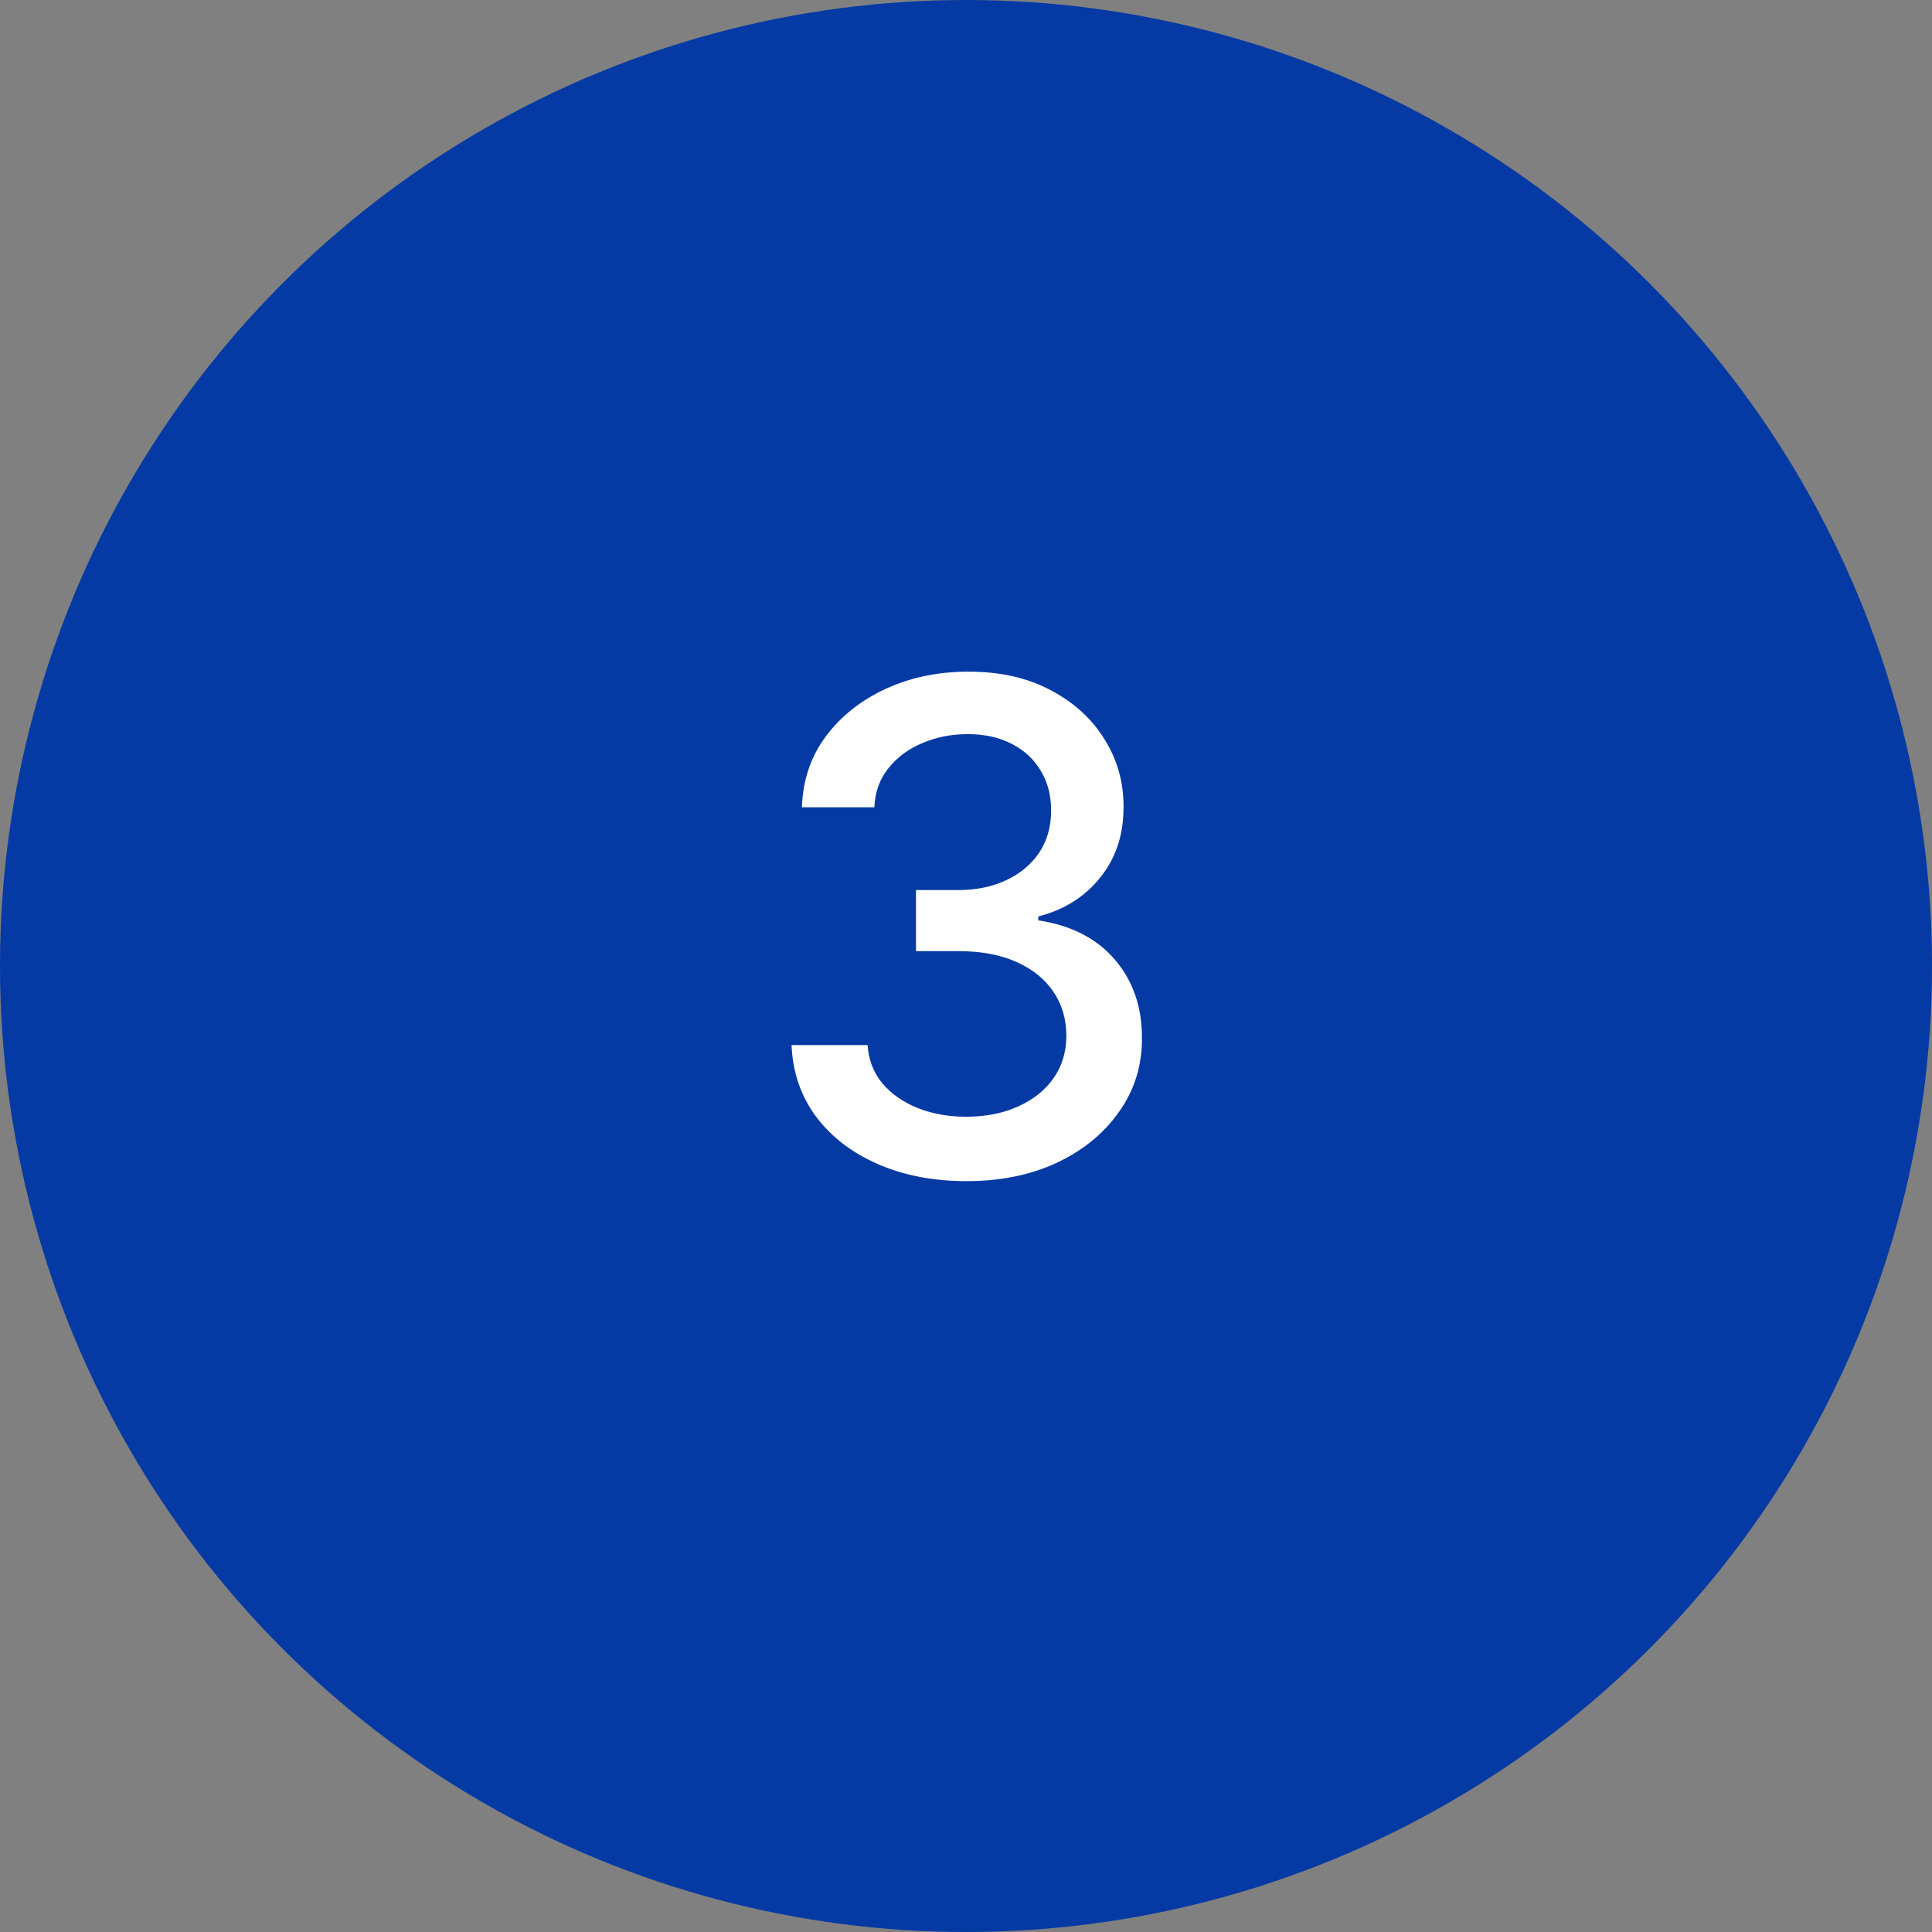
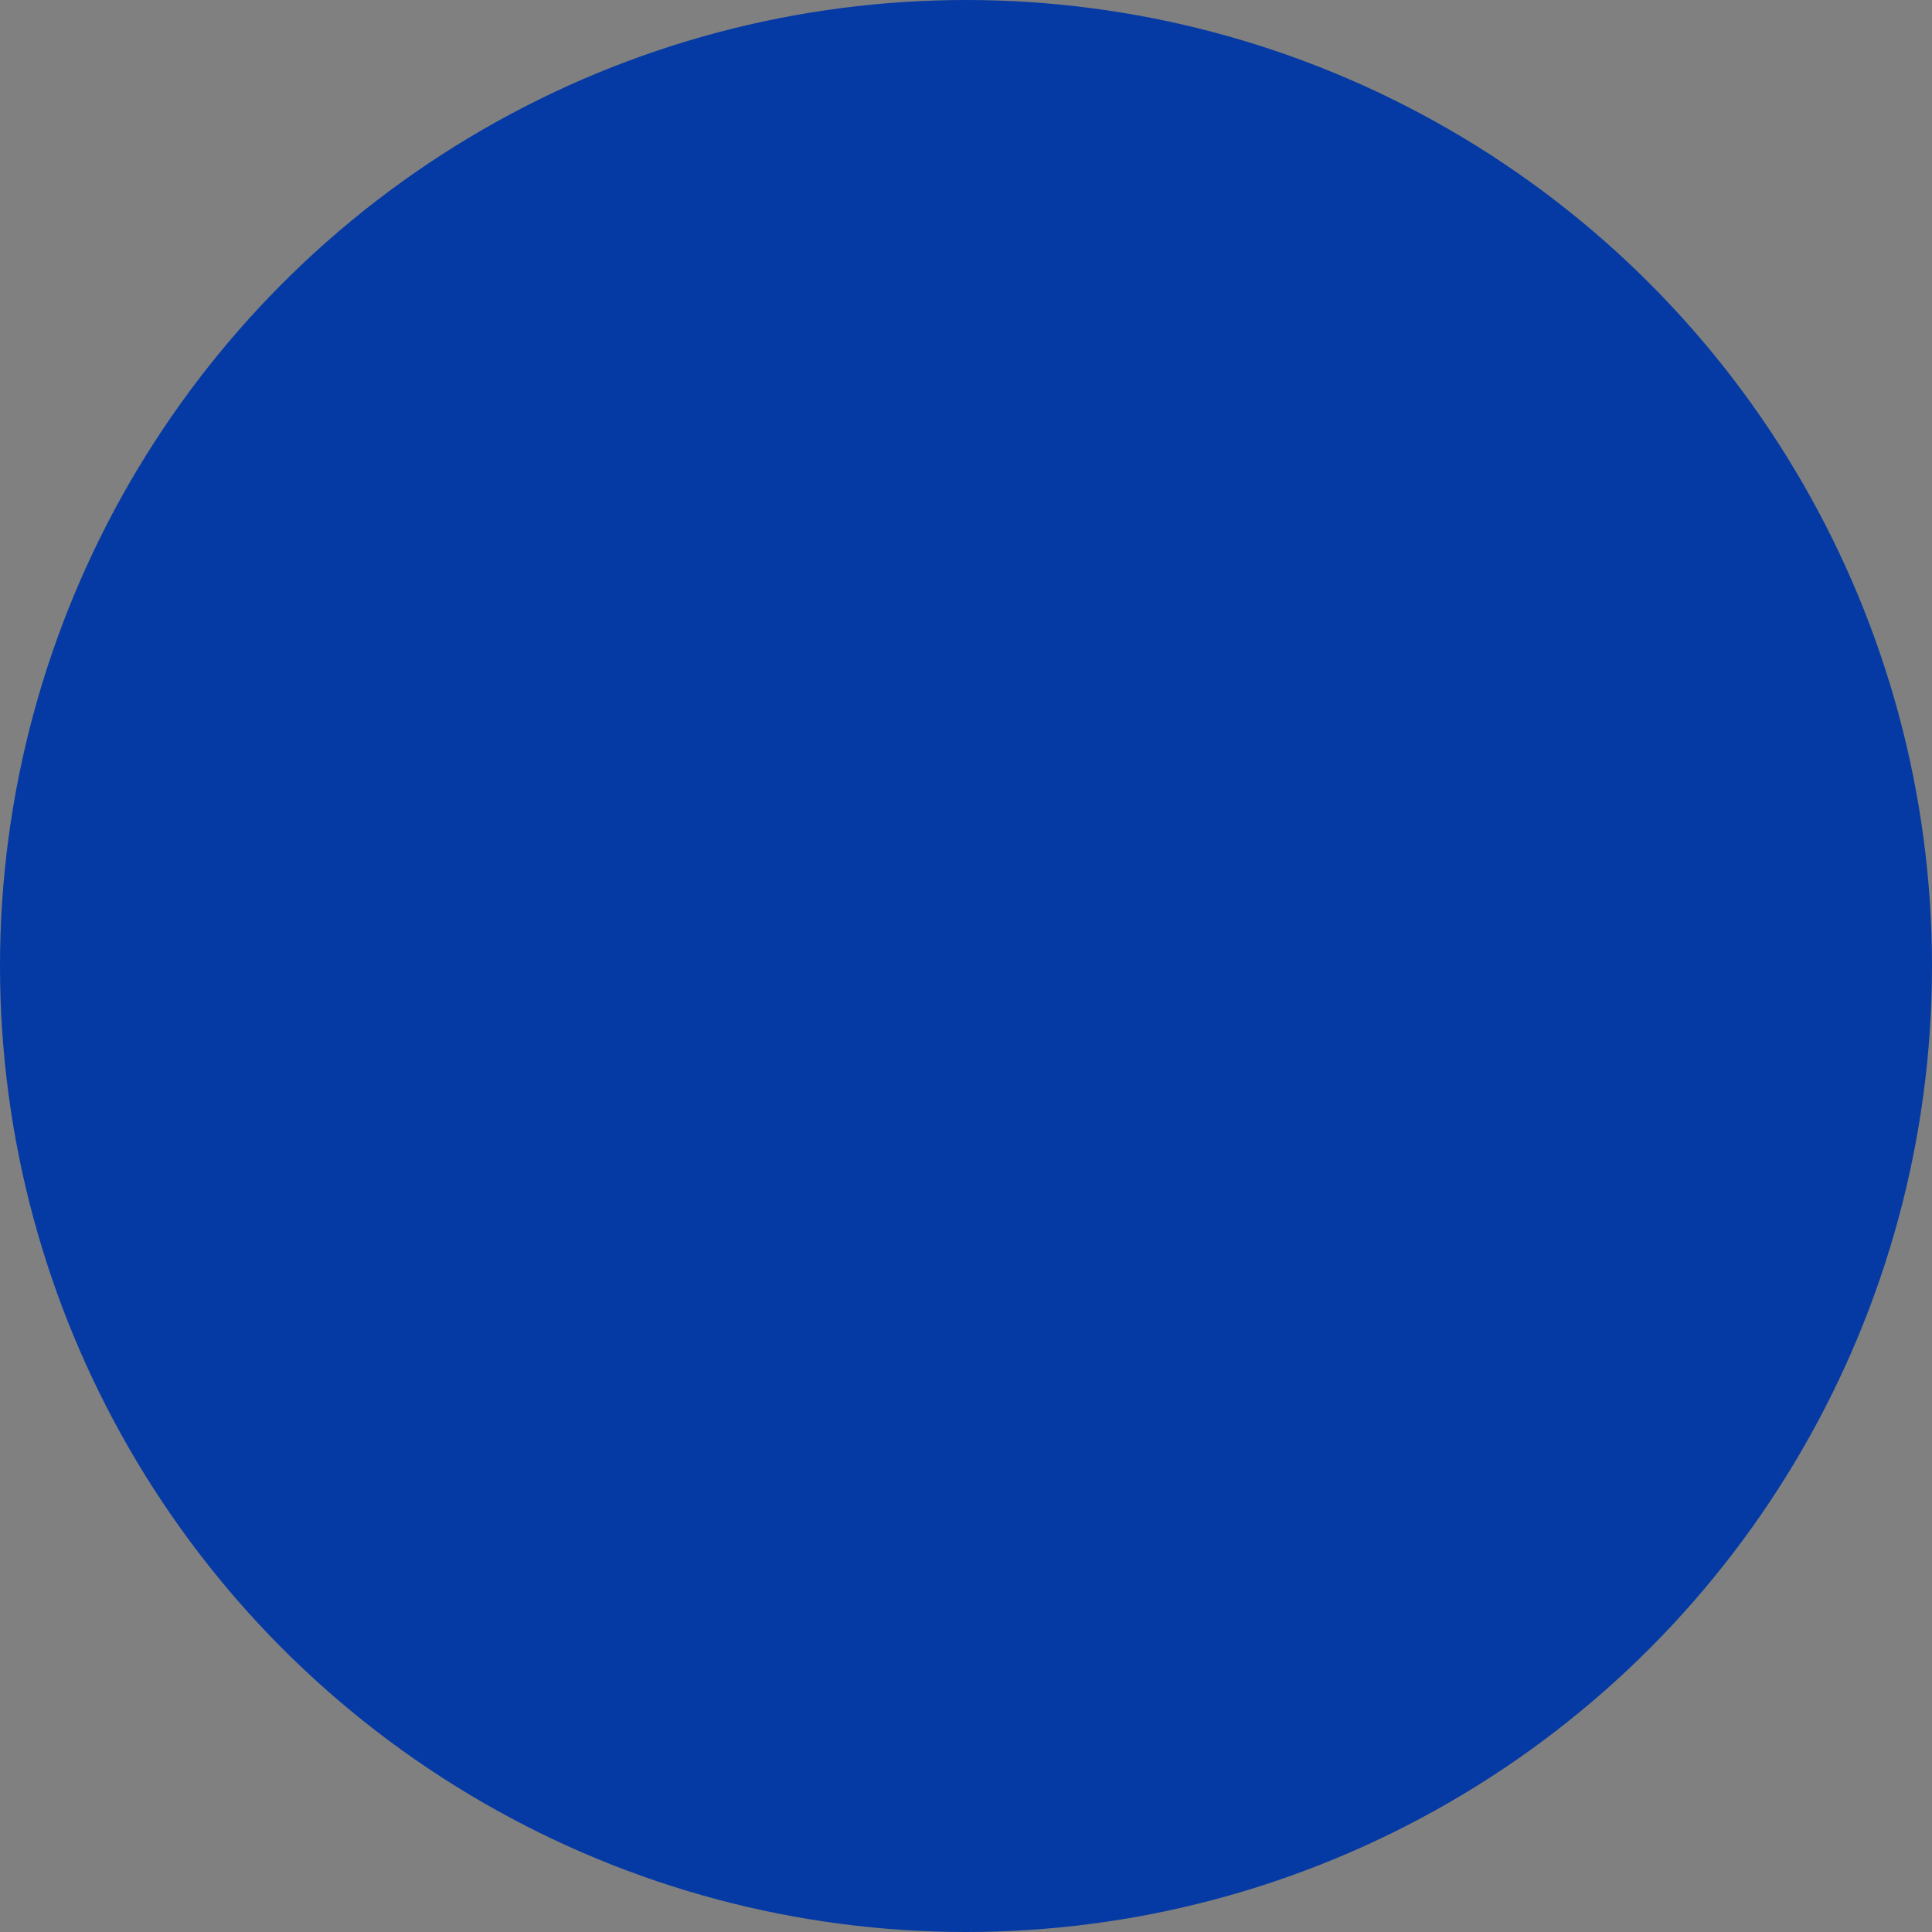
<svg xmlns="http://www.w3.org/2000/svg" width="51" height="51" viewBox="0 0 51 51" fill="none">
  <rect x="0" y="0" width="51" height="51" fill="#808080" stroke="none" />
  <circle cx="25.5" cy="25.5" r="25.5" fill="#053AA4" />
-   <path d="M25.516 31.179C24.638 31.179 23.854 31.028 23.164 30.725C22.478 30.423 21.934 30.003 21.534 29.466C21.137 28.925 20.924 28.298 20.895 27.587H22.902C22.927 27.974 23.057 28.311 23.291 28.597C23.53 28.878 23.841 29.095 24.225 29.249C24.608 29.402 25.034 29.479 25.503 29.479C26.019 29.479 26.475 29.389 26.871 29.21C27.272 29.031 27.585 28.782 27.811 28.462C28.037 28.139 28.149 27.766 28.149 27.344C28.149 26.905 28.037 26.519 27.811 26.187C27.589 25.85 27.263 25.586 26.833 25.394C26.407 25.202 25.891 25.107 25.286 25.107H24.18V23.496H25.286C25.772 23.496 26.198 23.408 26.564 23.234C26.935 23.059 27.225 22.816 27.434 22.505C27.642 22.19 27.747 21.821 27.747 21.399C27.747 20.994 27.655 20.643 27.472 20.345C27.293 20.042 27.037 19.805 26.705 19.635C26.377 19.465 25.989 19.379 25.541 19.379C25.115 19.379 24.717 19.458 24.346 19.616C23.98 19.769 23.681 19.991 23.451 20.28C23.221 20.566 23.098 20.909 23.081 21.31H21.169C21.191 20.602 21.399 19.98 21.796 19.443C22.196 18.906 22.725 18.486 23.381 18.184C24.037 17.881 24.766 17.73 25.567 17.73C26.407 17.73 27.131 17.894 27.74 18.222C28.354 18.546 28.827 18.979 29.159 19.52C29.496 20.061 29.662 20.653 29.658 21.297C29.662 22.03 29.458 22.652 29.044 23.163C28.635 23.675 28.09 24.018 27.408 24.192V24.295C28.277 24.427 28.951 24.772 29.428 25.33C29.909 25.889 30.148 26.581 30.144 27.408C30.148 28.128 29.948 28.773 29.543 29.345C29.142 29.916 28.595 30.365 27.9 30.693C27.206 31.017 26.411 31.179 25.516 31.179Z" fill="white" />
</svg>